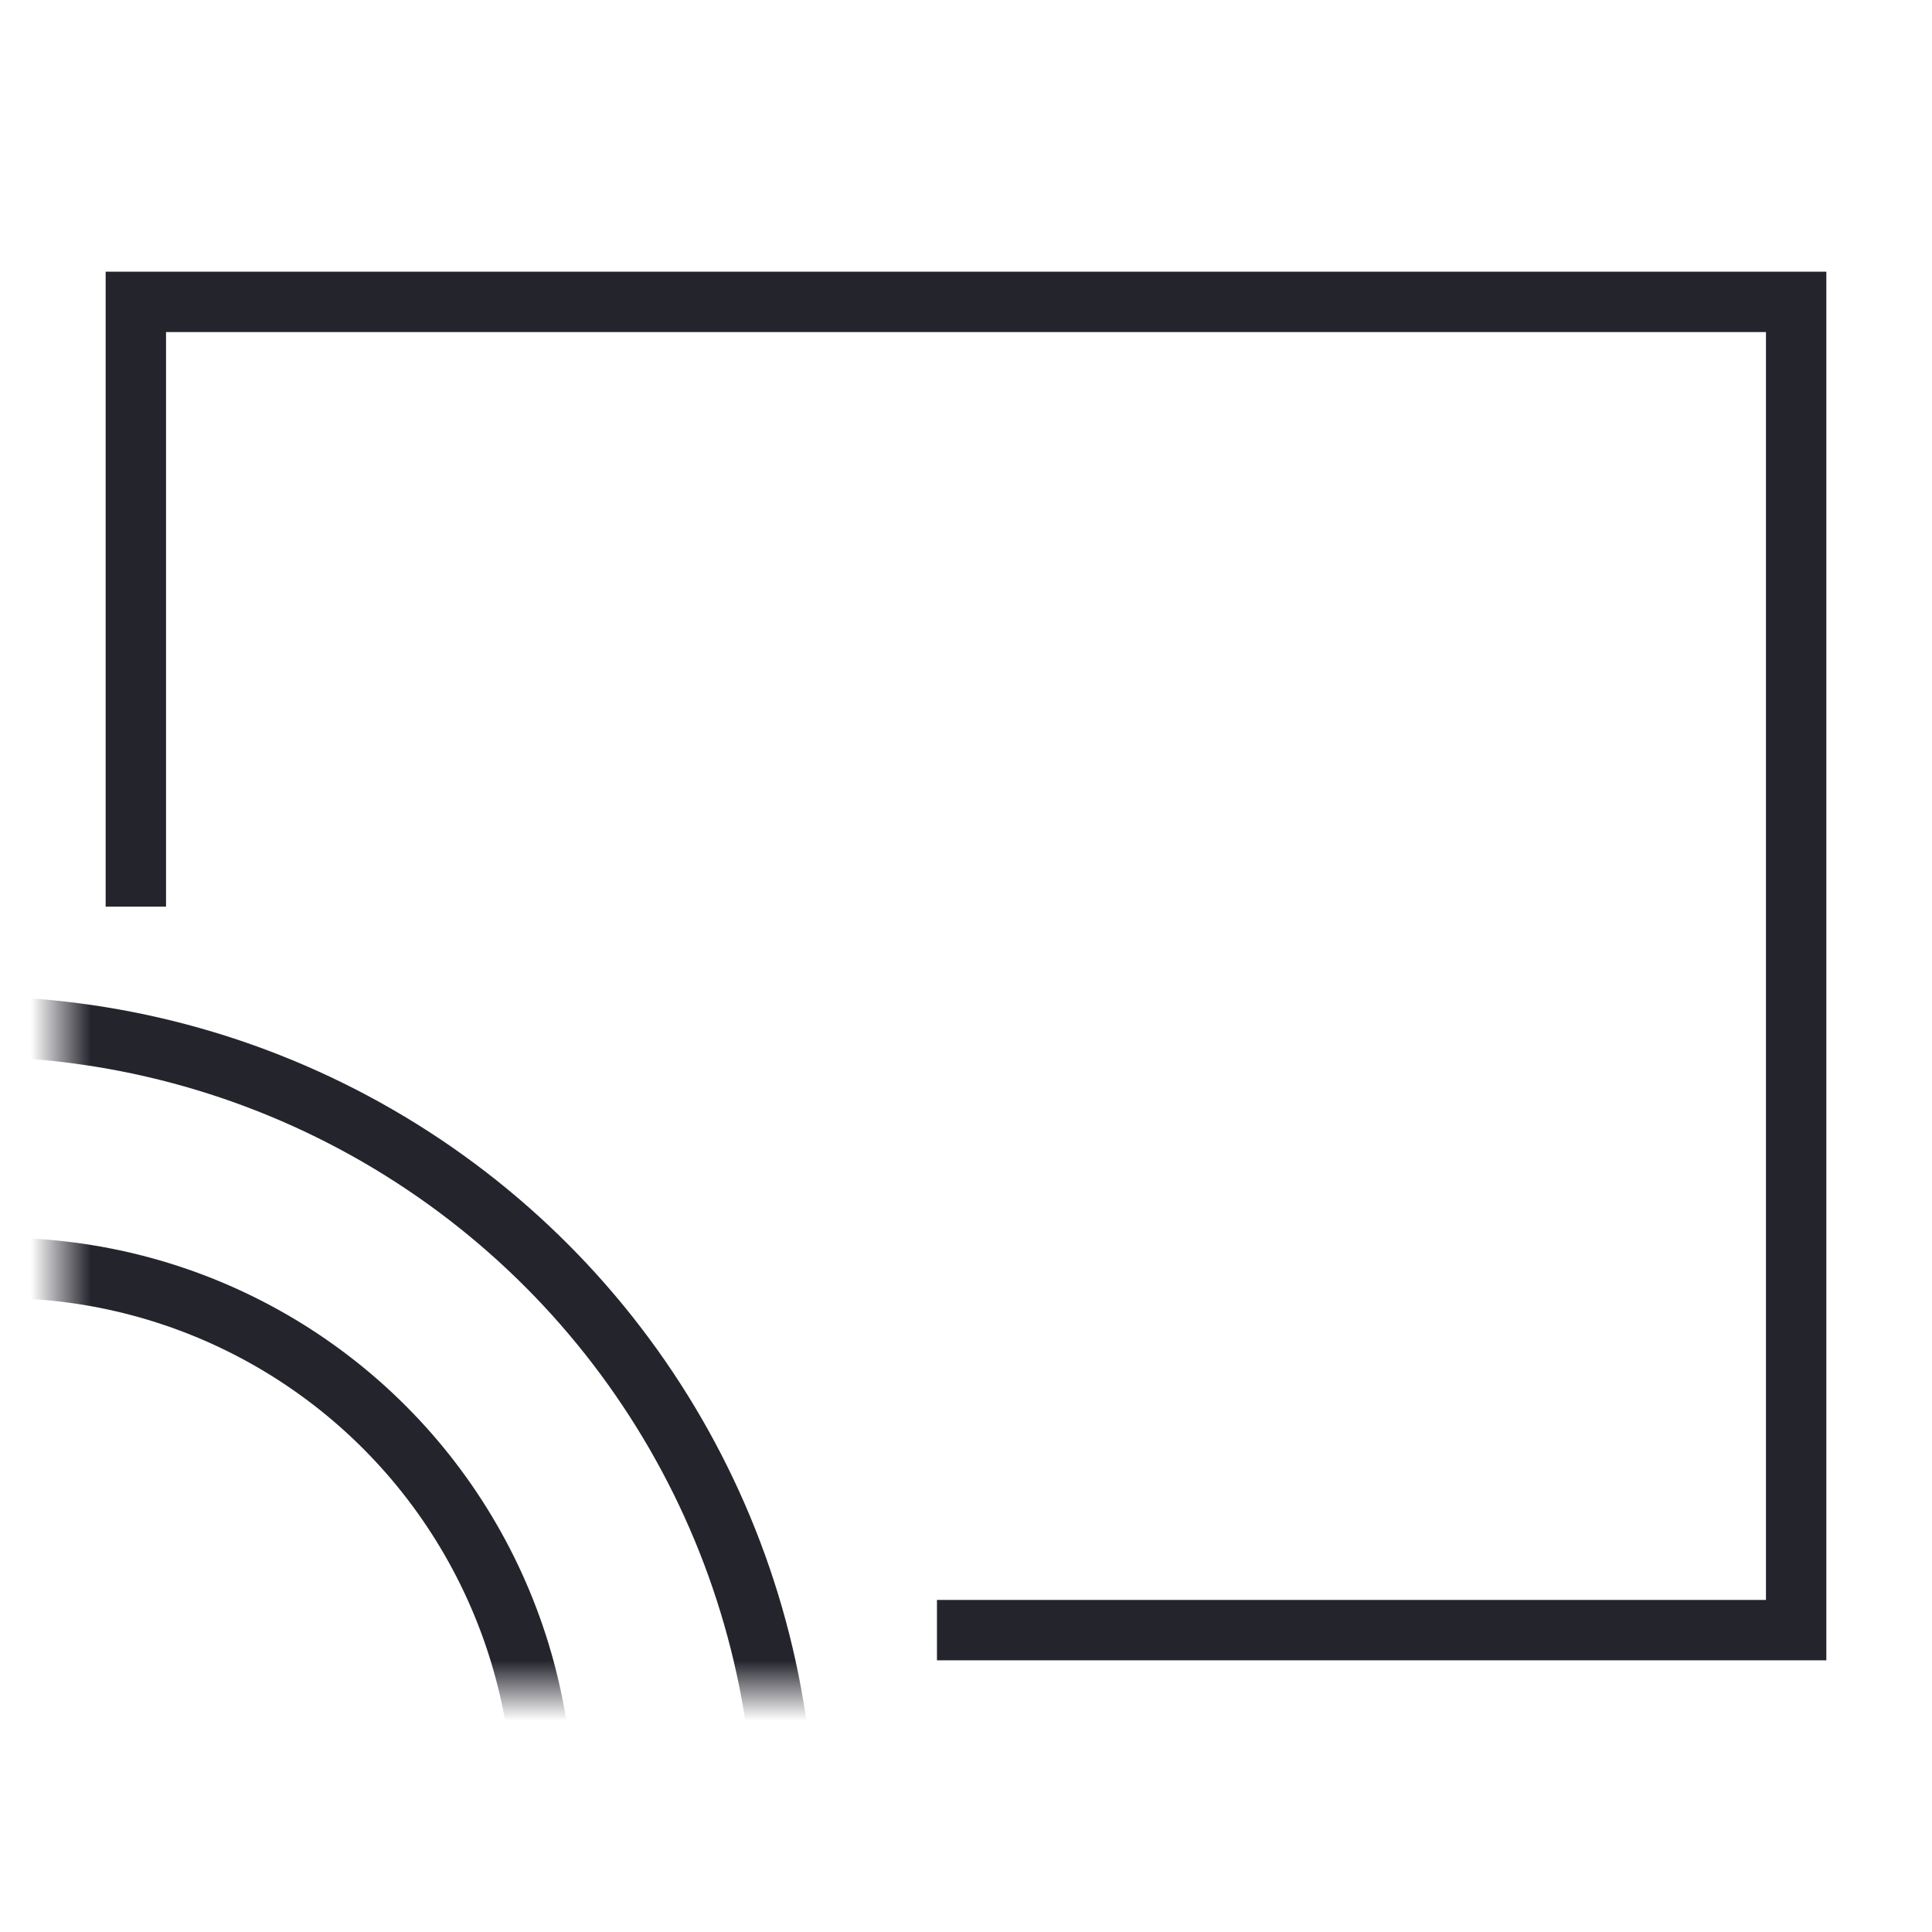
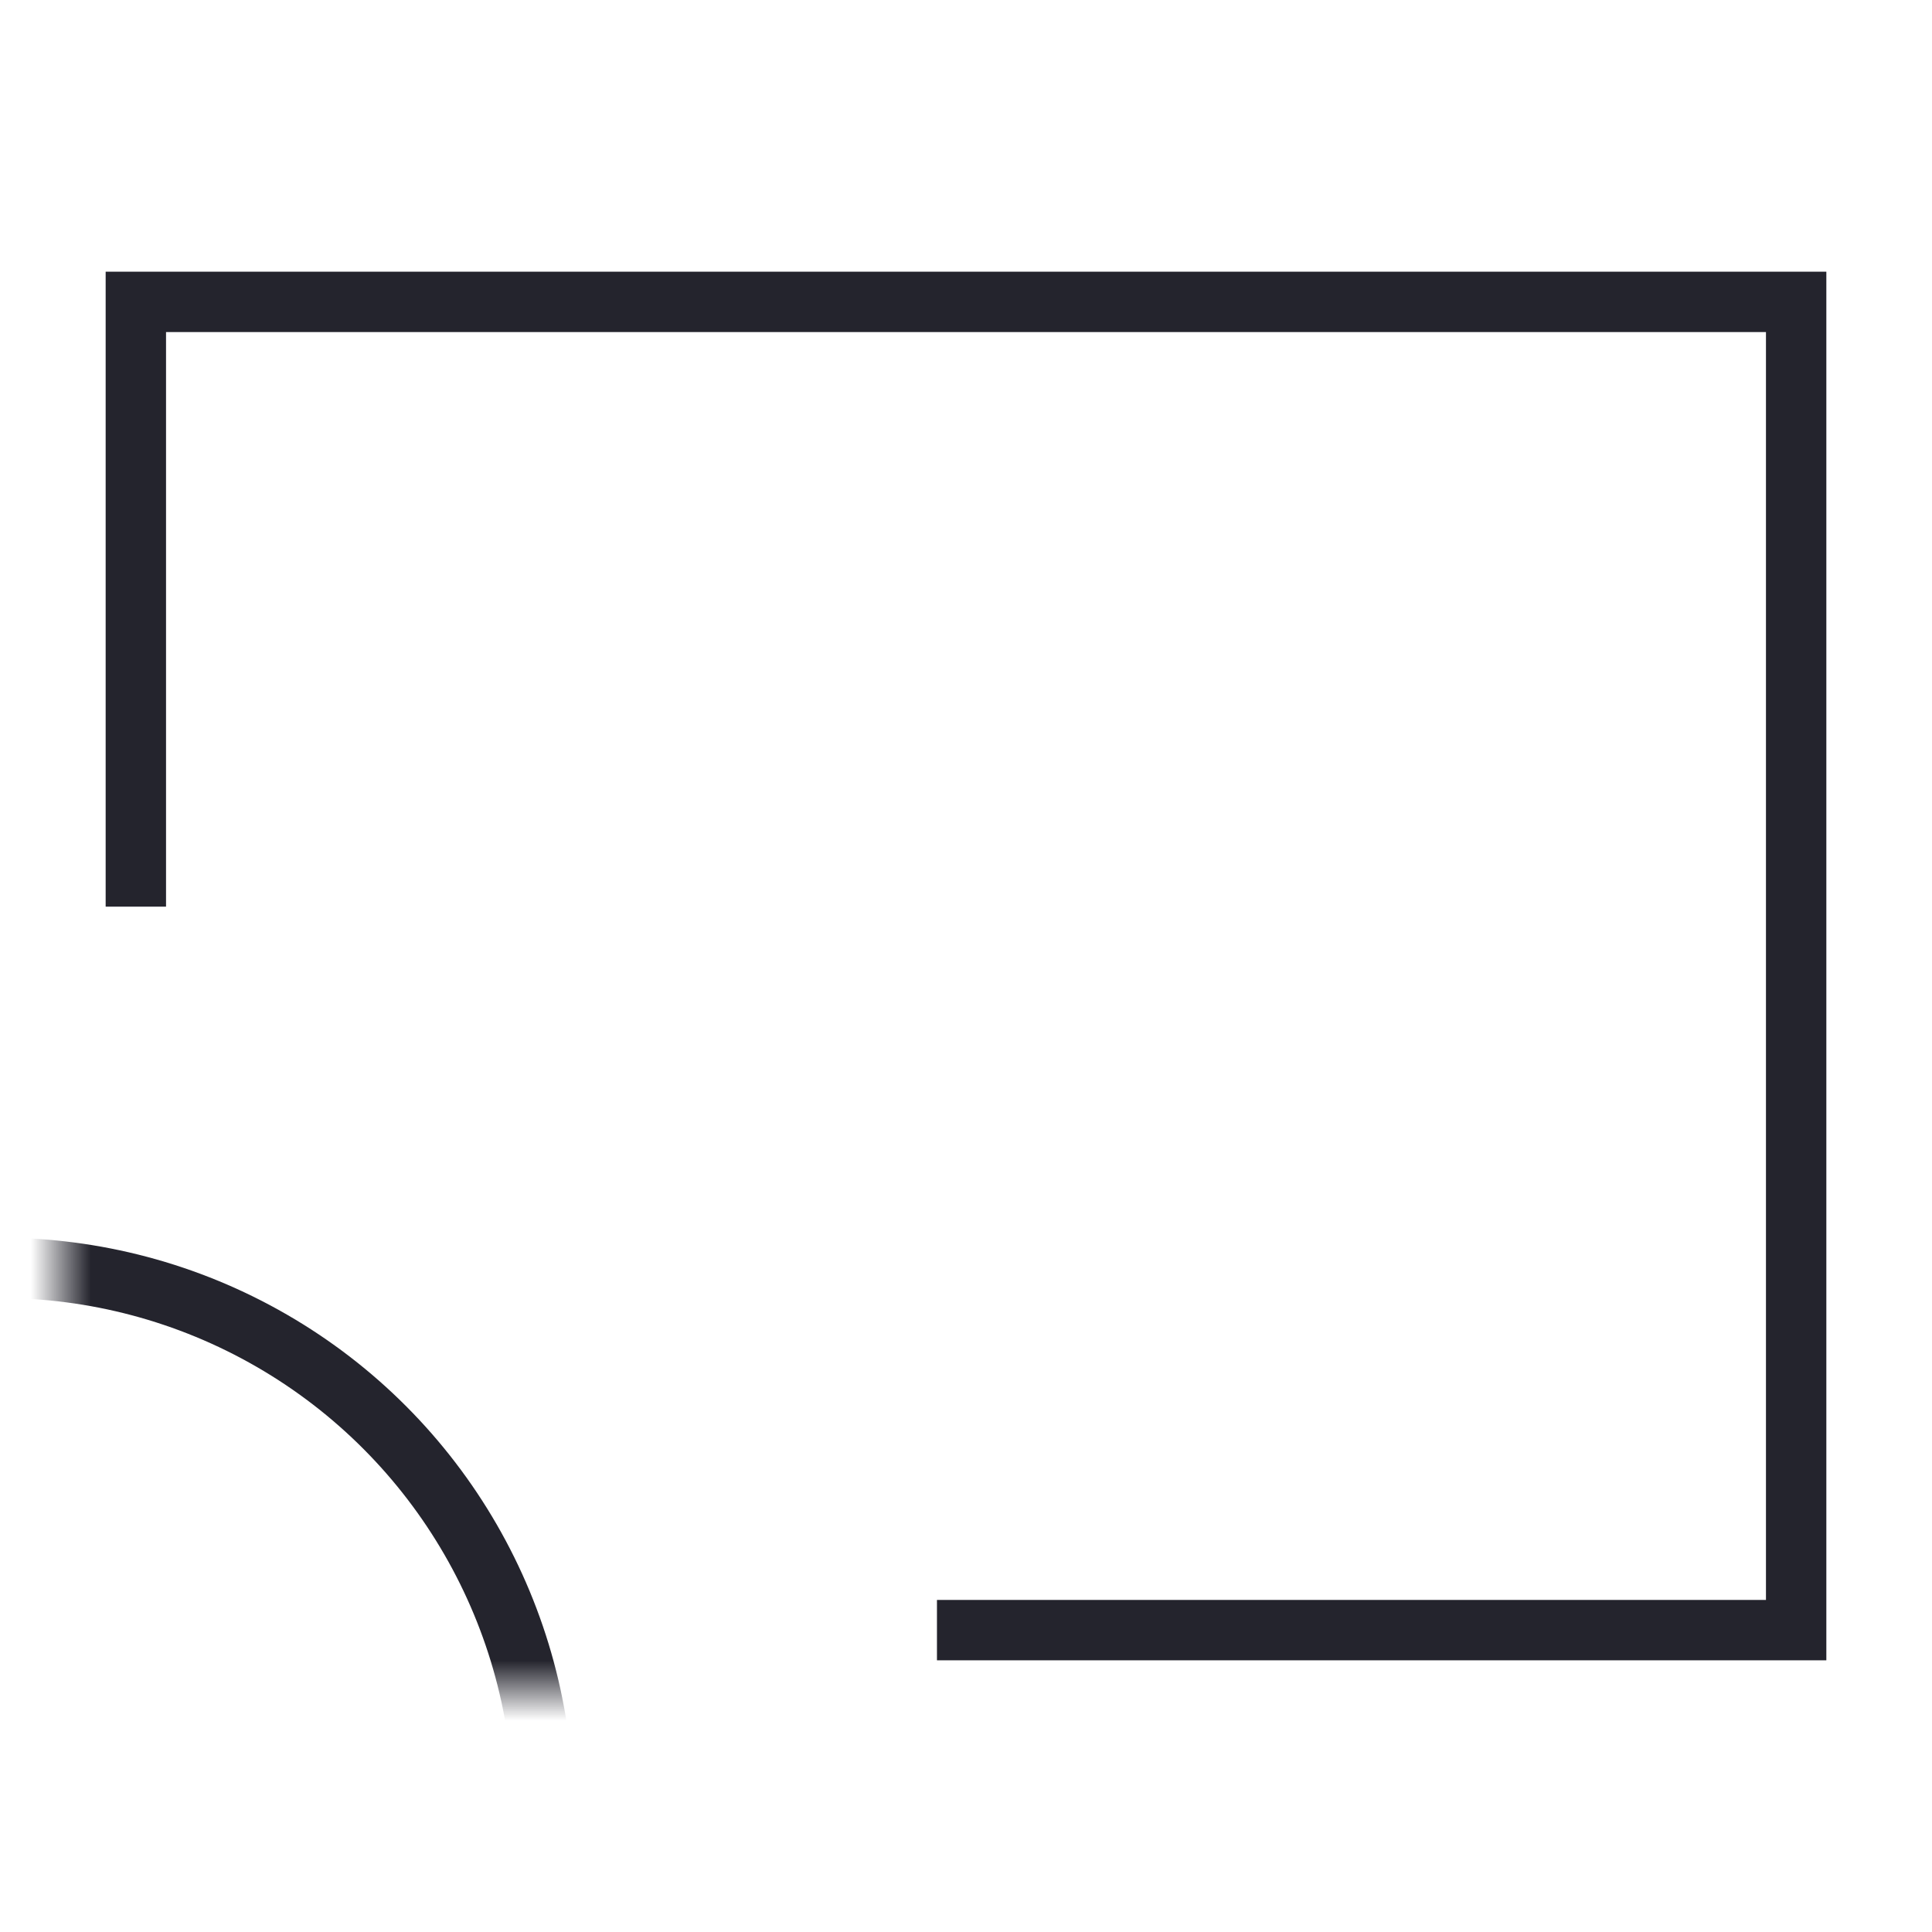
<svg xmlns="http://www.w3.org/2000/svg" xmlns:xlink="http://www.w3.org/1999/xlink" width="32px" height="32px" viewBox="0 0 32 32" version="1.1">
  <title>Icon/Technology Dark</title>
  <defs>
    <rect id="path-1" x="0" y="0" width="18" height="17" />
  </defs>
  <g id="Icon/Technology-Dark" stroke="none" stroke-width="1" fill="none" fill-rule="evenodd">
    <polyline id="Path" stroke="#24242D" points="2.25 15.017 2.25 5 29.75 5 29.75 27 15.519 27" />
    <g id="Oval-+-Oval-+-Oval-Mask" transform="translate(1, 11)">
      <mask id="mask-2" fill="white">
        <use xlink:href="#path-1" />
      </mask>
      <g id="Mask" />
      <circle id="Oval" stroke="#24242D" mask="url(#mask-2)" cx="-1" cy="19" r="9" />
-       <circle id="Oval" stroke="#24242D" mask="url(#mask-2)" cx="-1.5" cy="19.5" r="13.5" />
    </g>
  </g>
</svg>